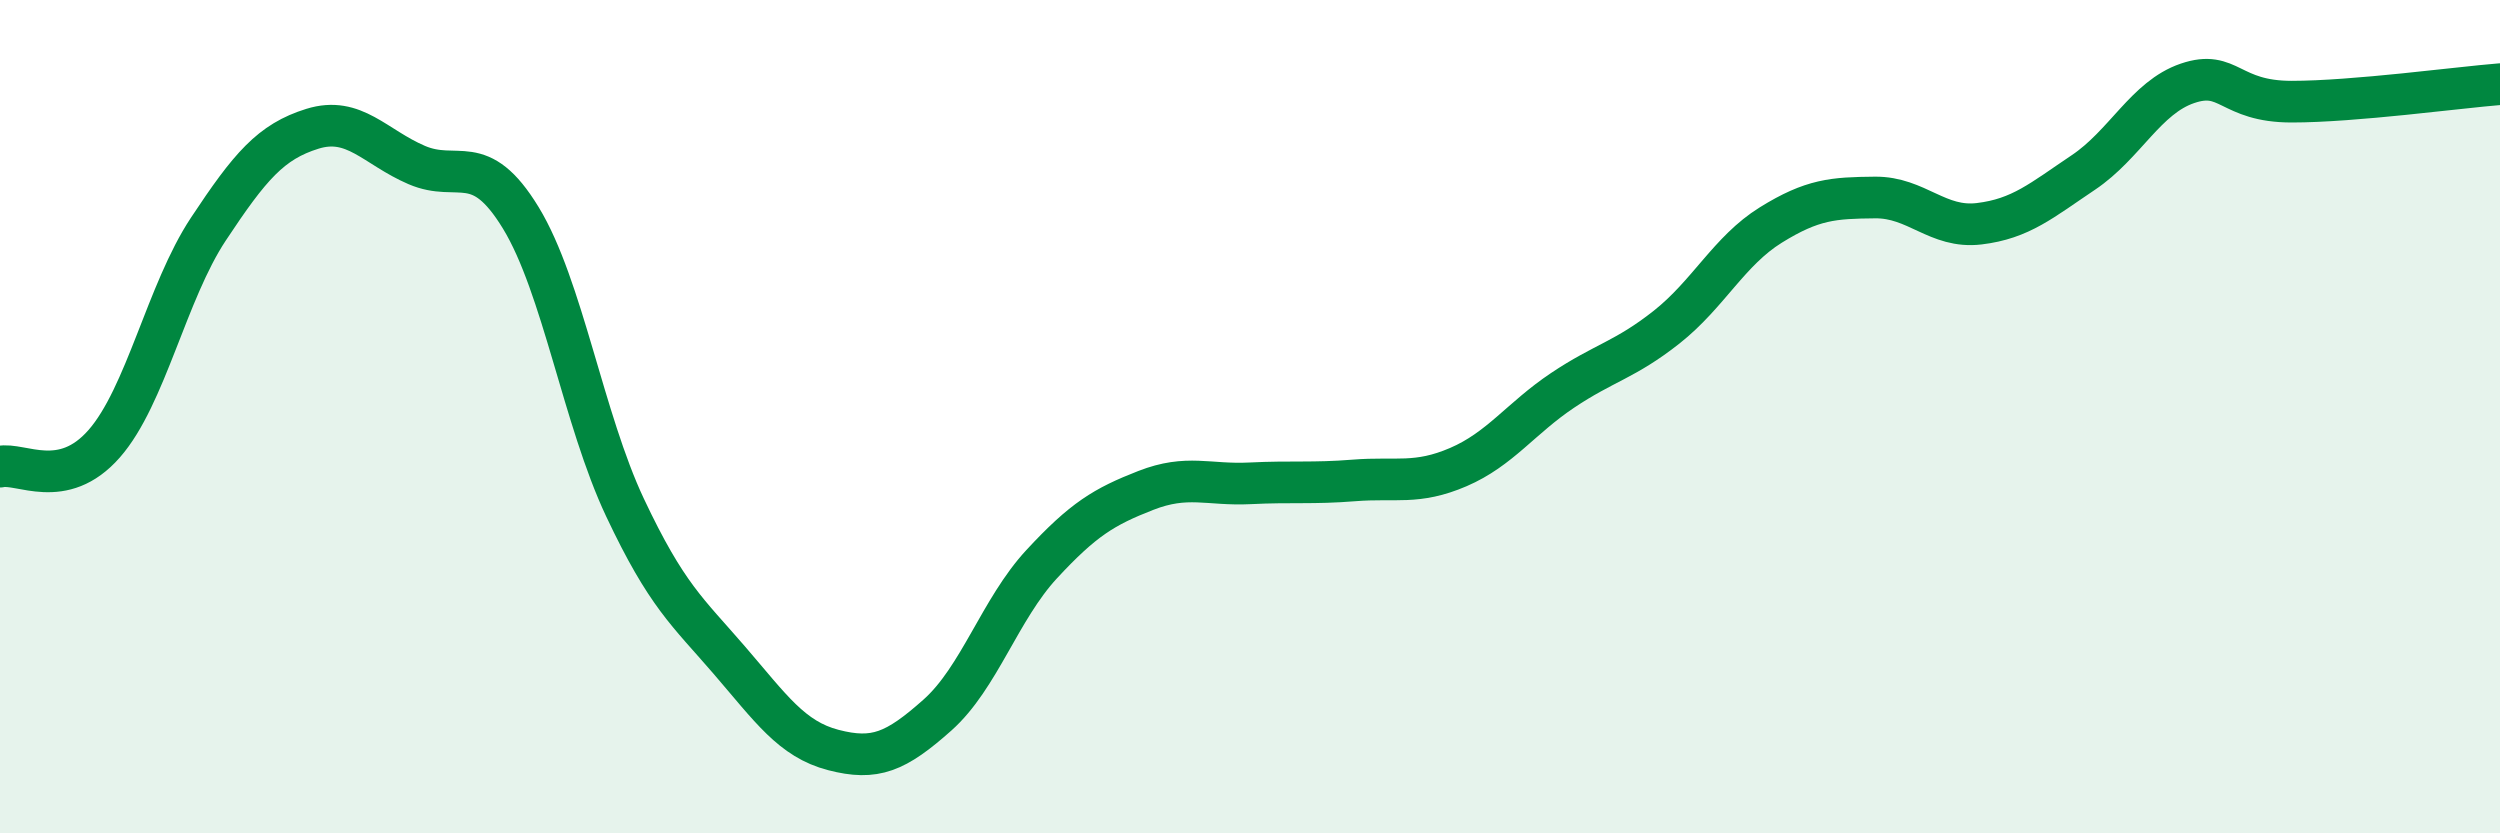
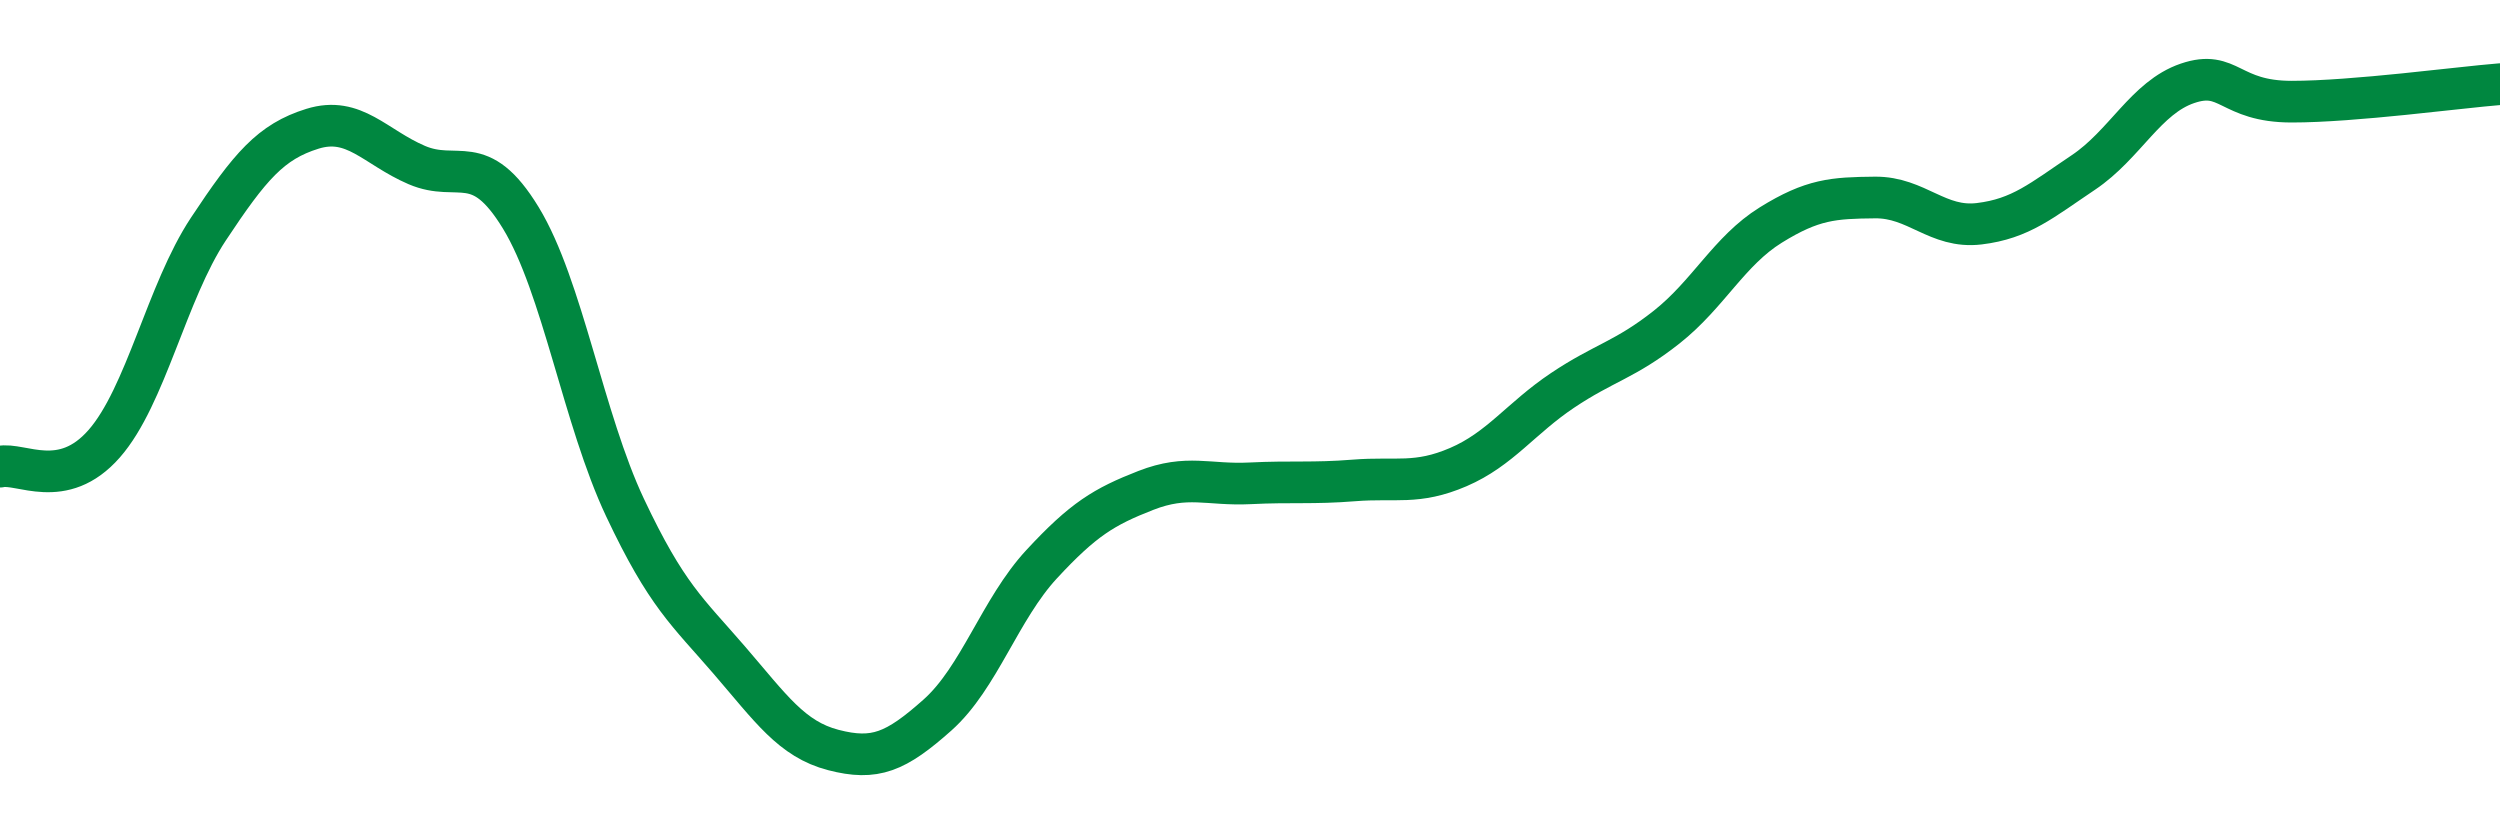
<svg xmlns="http://www.w3.org/2000/svg" width="60" height="20" viewBox="0 0 60 20">
-   <path d="M 0,11.2 C 0.5,11.09 1.5,11.79 2.5,10.65 C 3.5,9.51 4,7.01 5,5.5 C 6,3.99 6.5,3.4 7.5,3.09 C 8.5,2.78 9,3.53 10,3.96 C 11,4.39 11.5,3.59 12.5,5.23 C 13.5,6.87 14,10.06 15,12.18 C 16,14.3 16.5,14.68 17.5,15.84 C 18.5,17 19,17.74 20,18 C 21,18.26 21.5,18.05 22.5,17.16 C 23.5,16.27 24,14.62 25,13.54 C 26,12.46 26.5,12.16 27.5,11.77 C 28.5,11.38 29,11.65 30,11.6 C 31,11.55 31.5,11.61 32.5,11.53 C 33.5,11.45 34,11.64 35,11.21 C 36,10.78 36.5,10.04 37.5,9.37 C 38.5,8.7 39,8.64 40,7.85 C 41,7.06 41.5,6.02 42.5,5.4 C 43.5,4.78 44,4.75 45,4.74 C 46,4.73 46.5,5.49 47.5,5.37 C 48.5,5.25 49,4.81 50,4.14 C 51,3.47 51.5,2.34 52.5,2 C 53.5,1.66 53.5,2.44 55,2.44 C 56.5,2.44 59,2.1 60,2.02L60 20L0 20Z" fill="#008740" opacity="0.1" stroke-linecap="round" stroke-linejoin="round" />
  <path d="M 0,11.2 C 0.5,11.09 1.5,11.79 2.5,10.65 C 3.5,9.51 4,7.01 5,5.5 C 6,3.99 6.5,3.4 7.5,3.09 C 8.5,2.78 9,3.53 10,3.96 C 11,4.39 11.5,3.59 12.5,5.23 C 13.5,6.87 14,10.06 15,12.18 C 16,14.3 16.5,14.68 17.5,15.84 C 18.5,17 19,17.74 20,18 C 21,18.26 21.5,18.05 22.5,17.16 C 23.5,16.27 24,14.62 25,13.54 C 26,12.46 26.5,12.16 27.5,11.77 C 28.5,11.38 29,11.65 30,11.6 C 31,11.55 31.5,11.61 32.5,11.53 C 33.5,11.45 34,11.64 35,11.21 C 36,10.78 36.5,10.04 37.5,9.37 C 38.5,8.7 39,8.64 40,7.85 C 41,7.06 41.5,6.02 42.5,5.4 C 43.5,4.78 44,4.75 45,4.74 C 46,4.73 46.5,5.49 47.5,5.37 C 48.5,5.25 49,4.81 50,4.14 C 51,3.47 51.5,2.34 52.5,2 C 53.5,1.66 53.5,2.44 55,2.44 C 56.5,2.44 59,2.1 60,2.02" stroke="#008740" stroke-width="1" fill="none" stroke-linecap="round" stroke-linejoin="round" />
</svg>